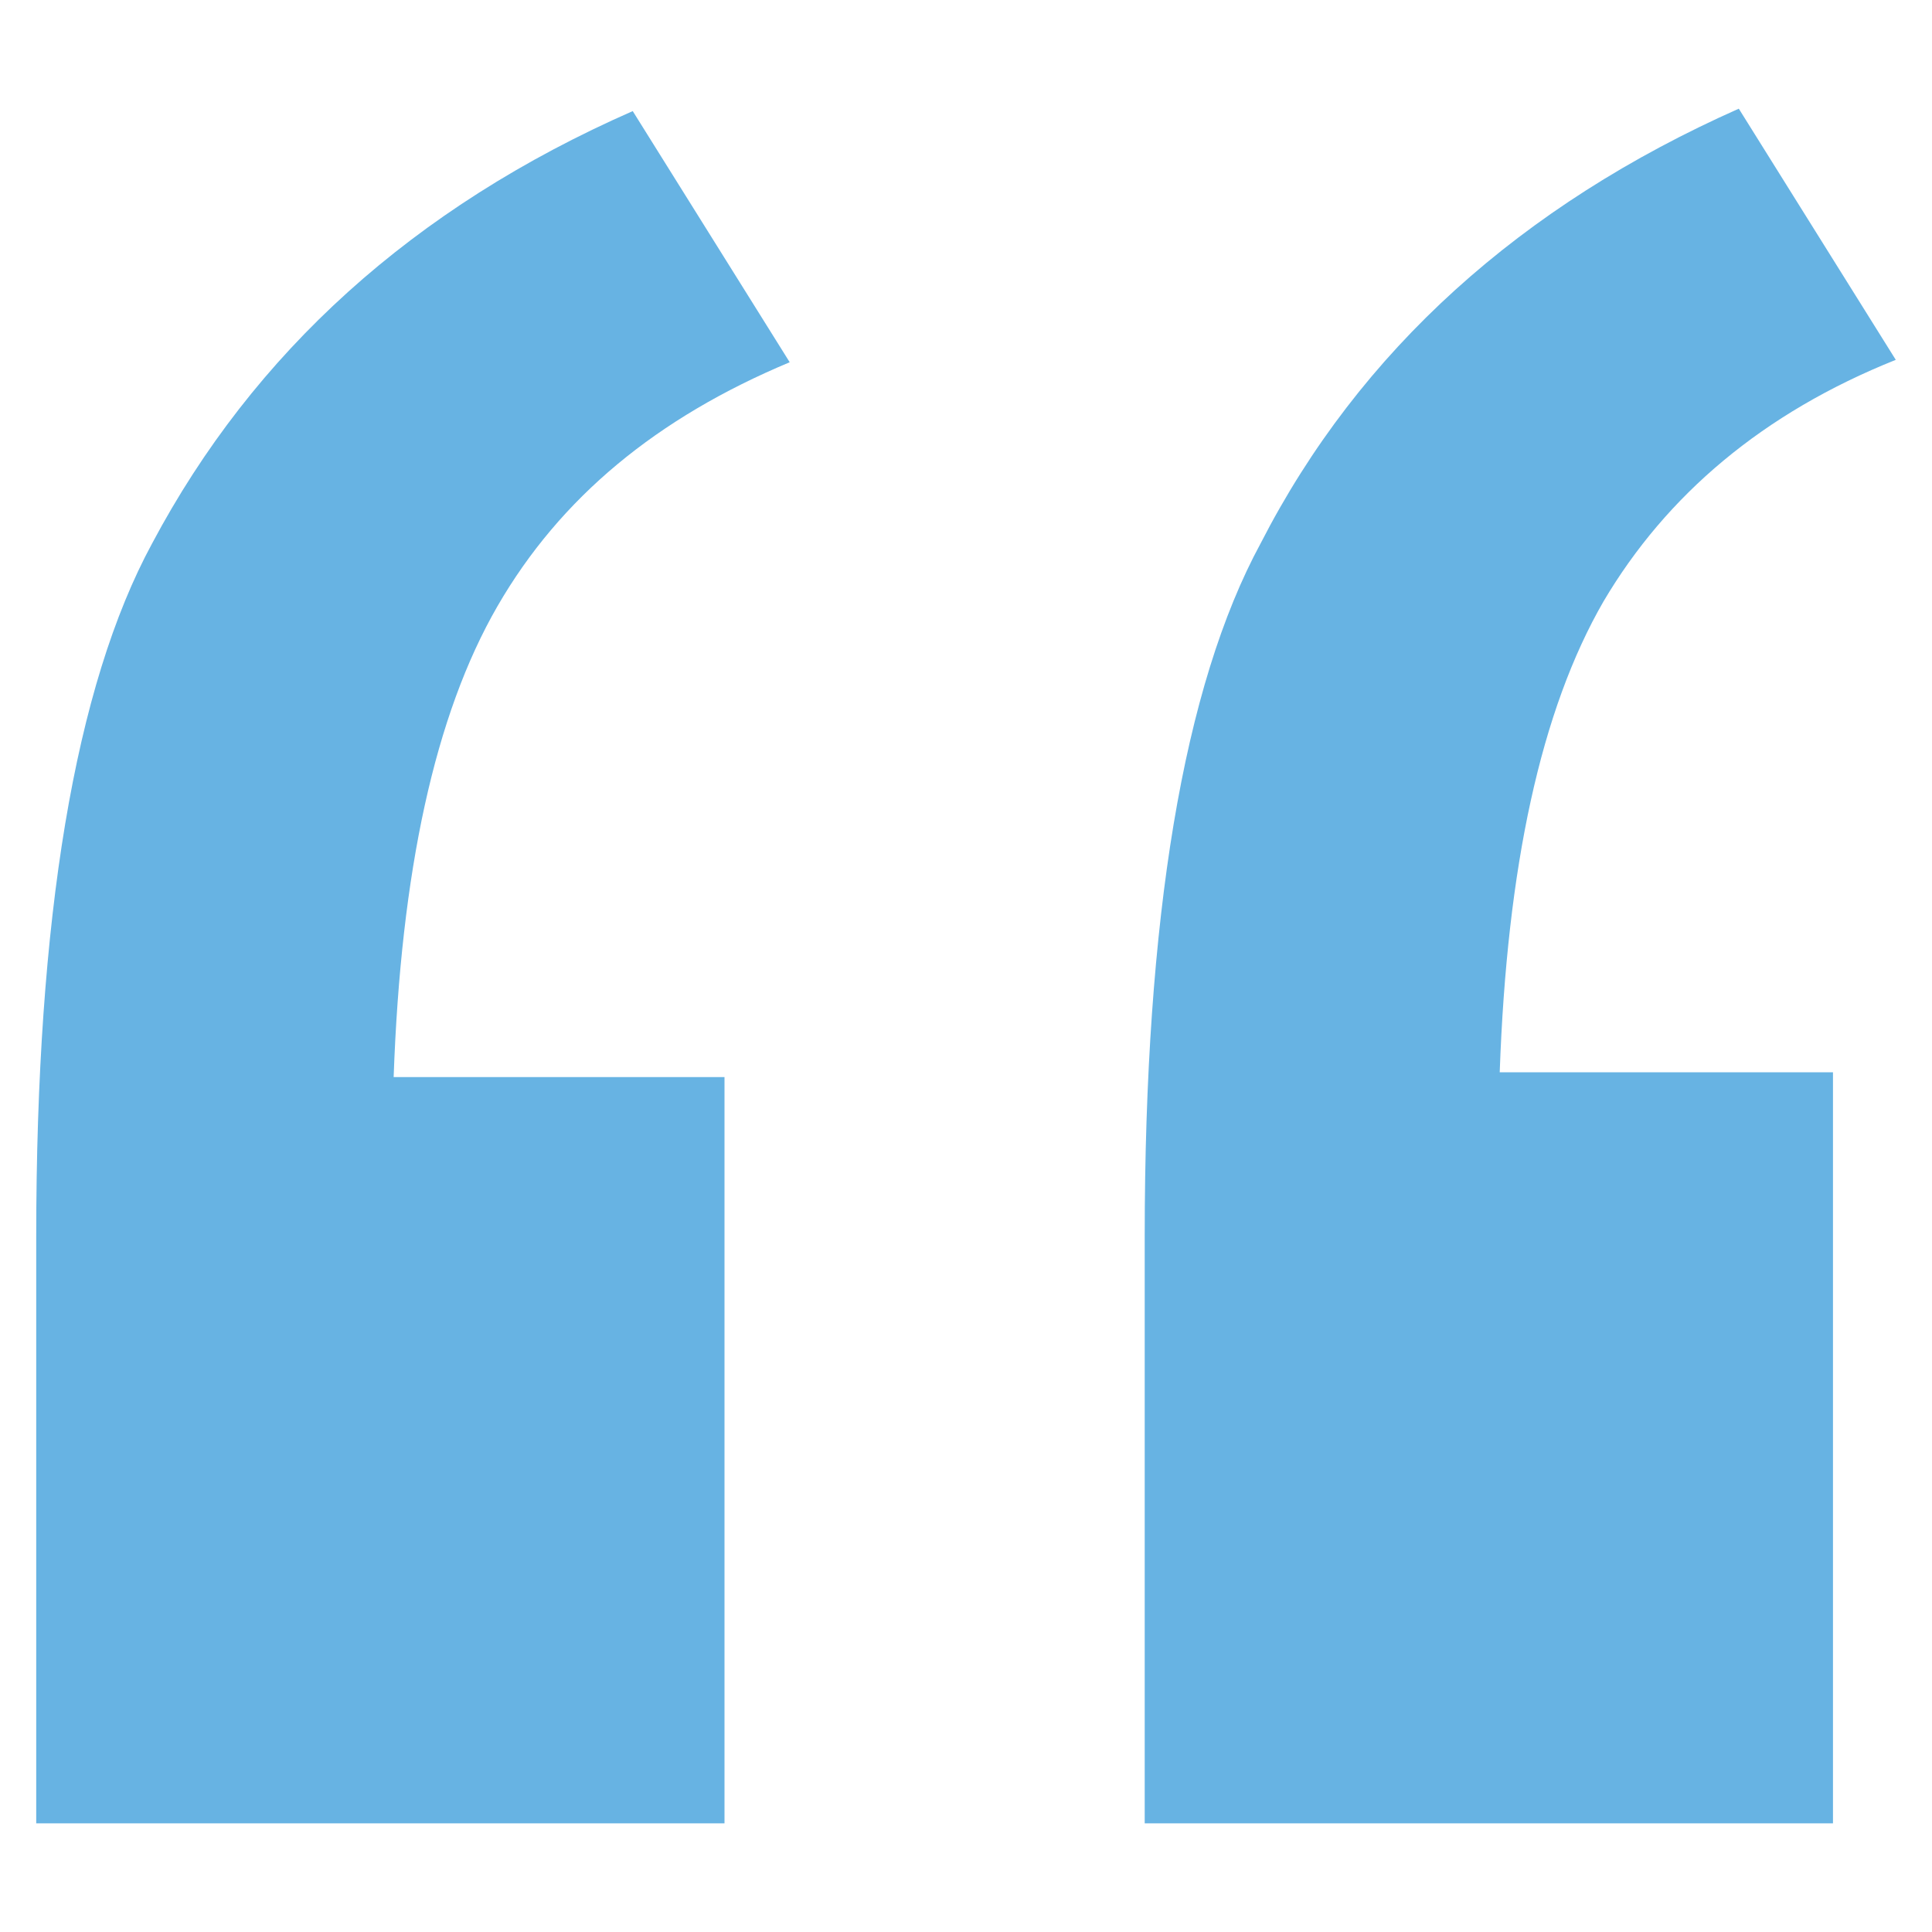
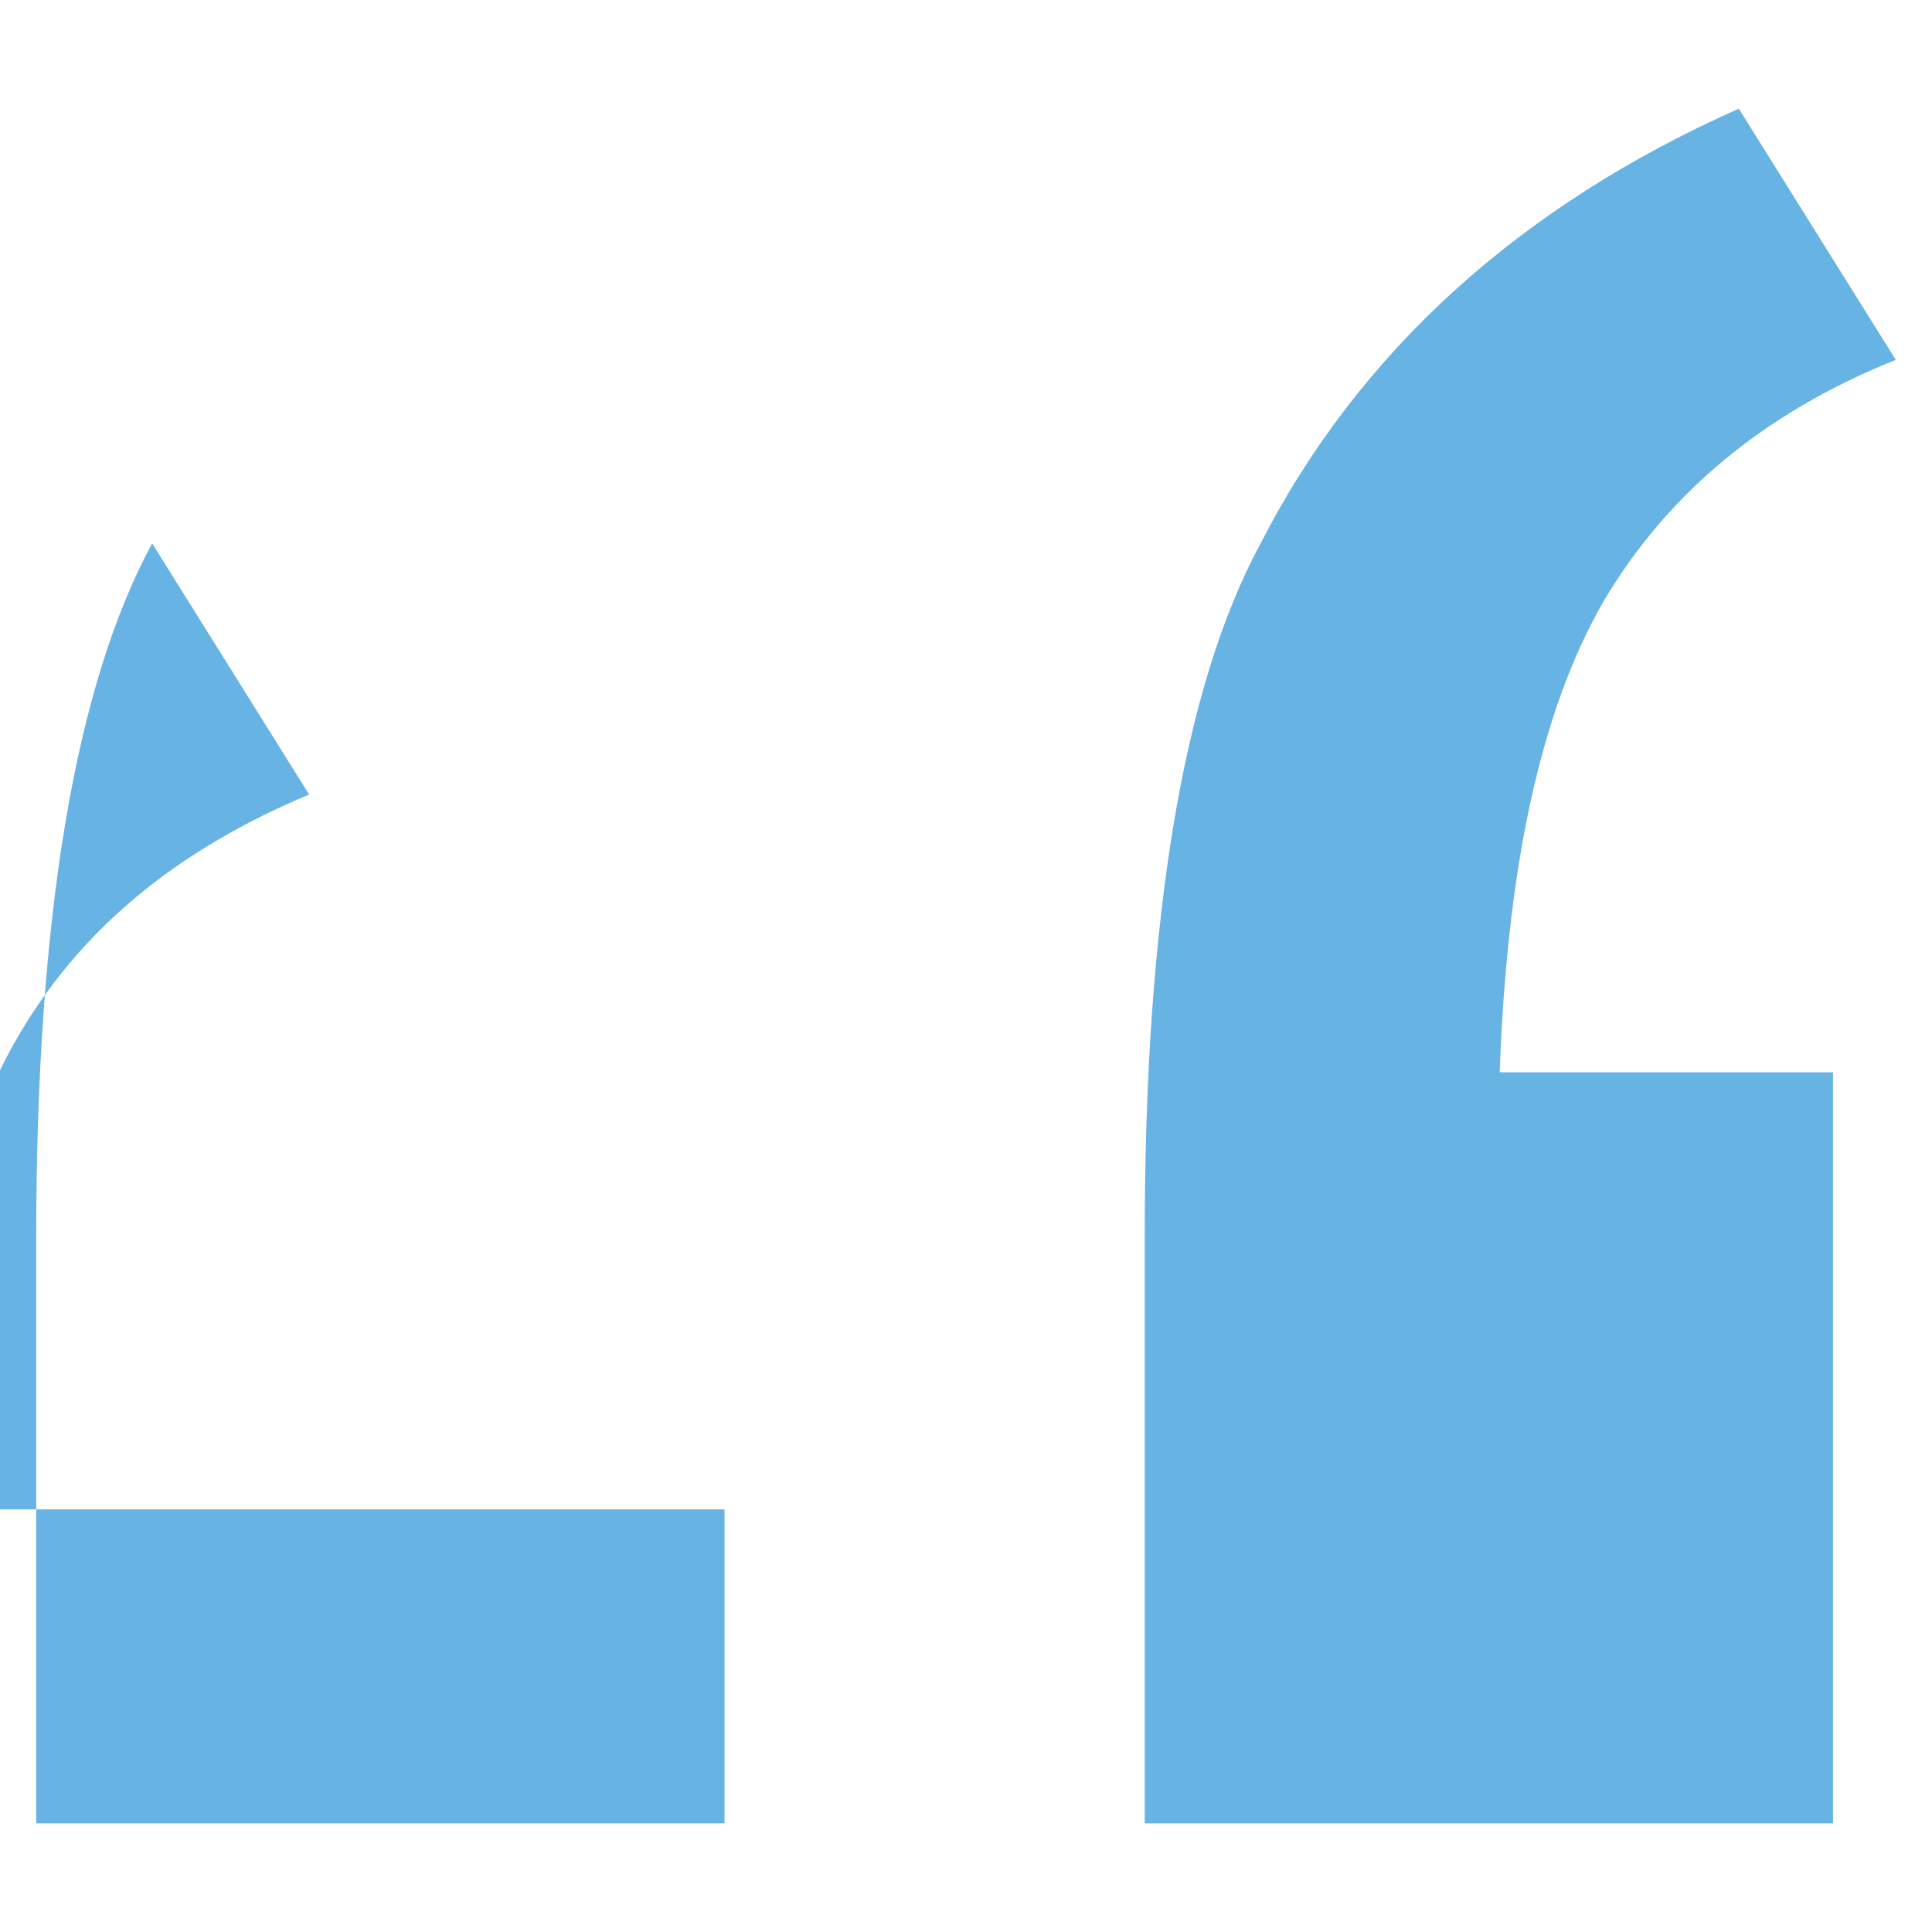
<svg xmlns="http://www.w3.org/2000/svg" version="1.1" id="Layer_1" x="0px" y="0px" viewBox="0 0 80 80" style="enable-background:new 0 0 80 80;" xml:space="preserve">
  <style type="text/css">
	.st0{fill:#67B3E3;}
</style>
  <g>
    <g>
-       <path class="st0" d="M30,44.4v31.1H1.5V51.2c0-13.2,1.6-22.8,4.8-28.7c4.2-7.9,10.8-13.9,19.9-17.9l6.5,10.4    c-5.5,2.3-9.5,5.6-12.1,10.1c-2.6,4.5-4,11-4.3,19.5H30z M75.9,44.4v31.1H47.4V51.2c0-13.2,1.6-22.8,4.8-28.7    C56.3,14.5,63,8.5,72,4.5l6.5,10.4C73,17.1,69,20.5,66.4,24.9c-2.6,4.5-4,11-4.3,19.5H75.9z" />
+       <path class="st0" d="M30,44.4v31.1H1.5V51.2c0-13.2,1.6-22.8,4.8-28.7l6.5,10.4    c-5.5,2.3-9.5,5.6-12.1,10.1c-2.6,4.5-4,11-4.3,19.5H30z M75.9,44.4v31.1H47.4V51.2c0-13.2,1.6-22.8,4.8-28.7    C56.3,14.5,63,8.5,72,4.5l6.5,10.4C73,17.1,69,20.5,66.4,24.9c-2.6,4.5-4,11-4.3,19.5H75.9z" />
    </g>
  </g>
</svg>